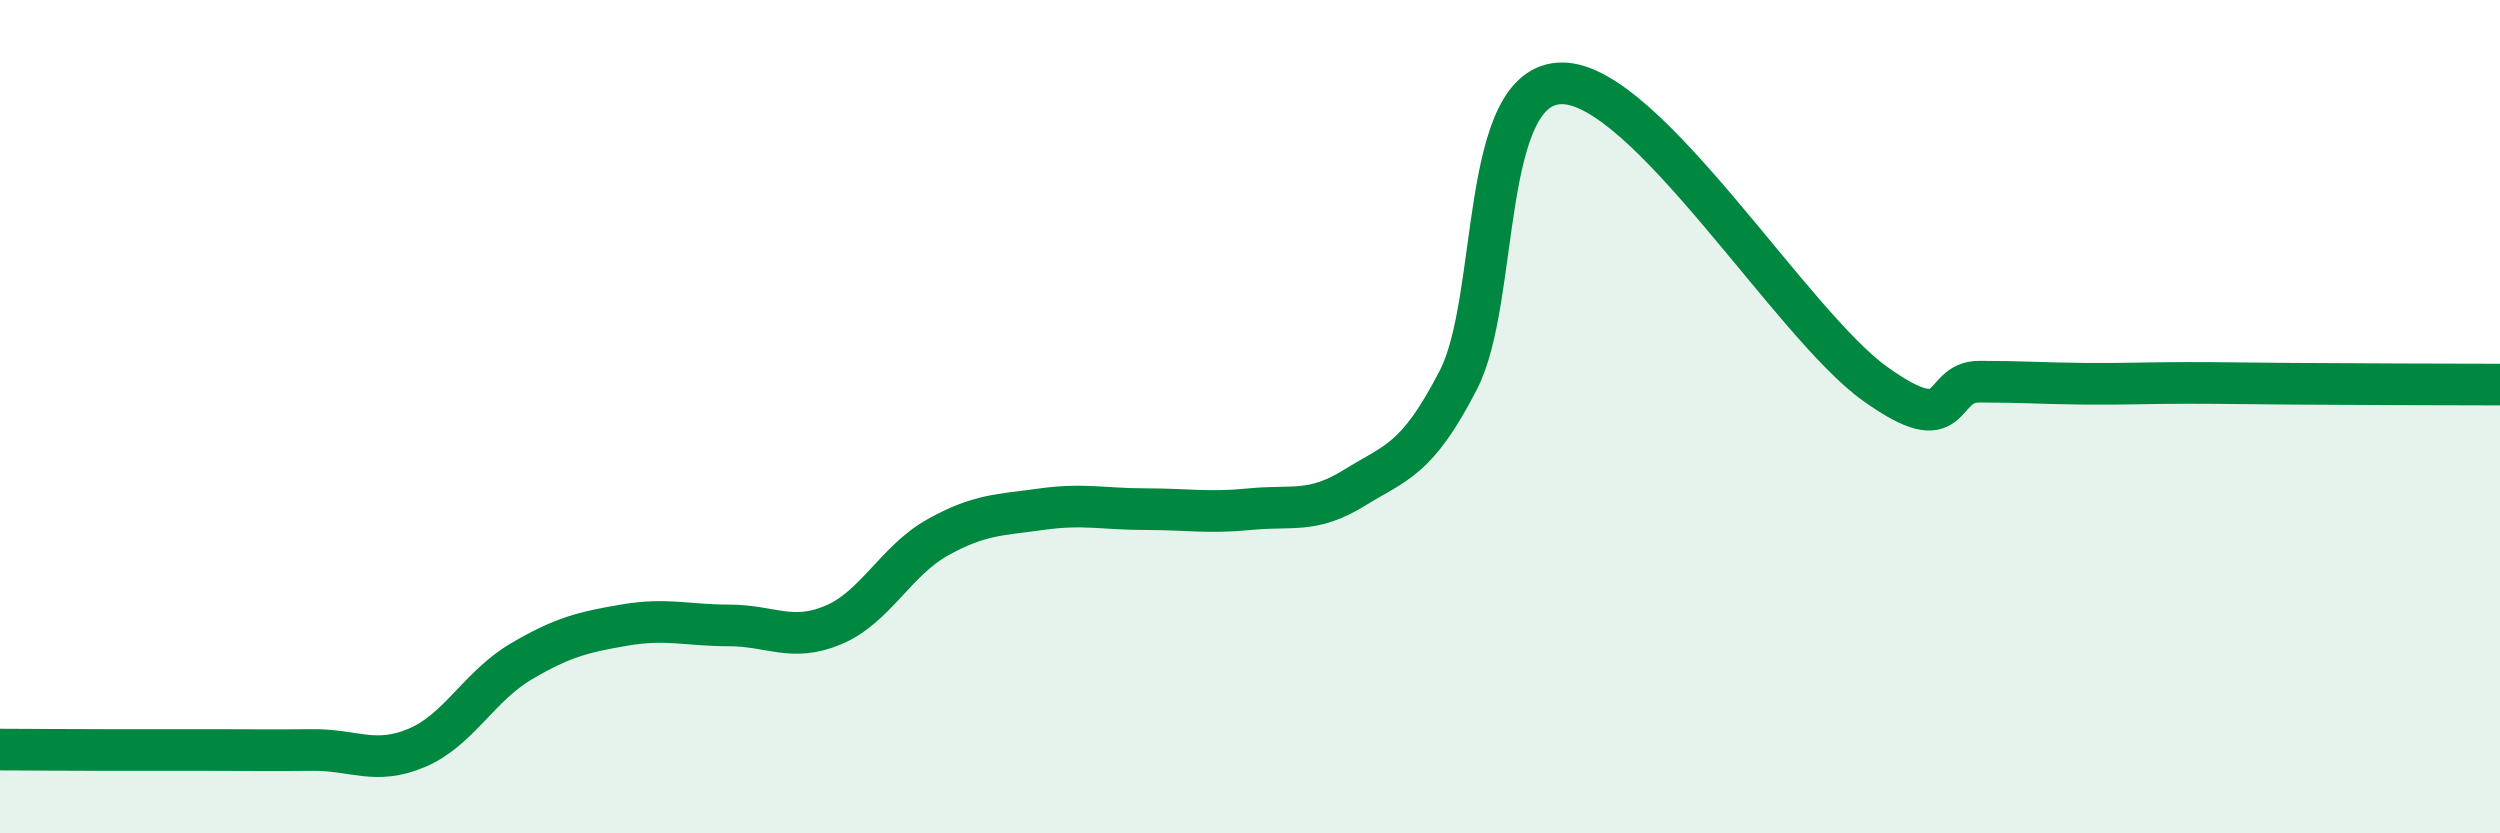
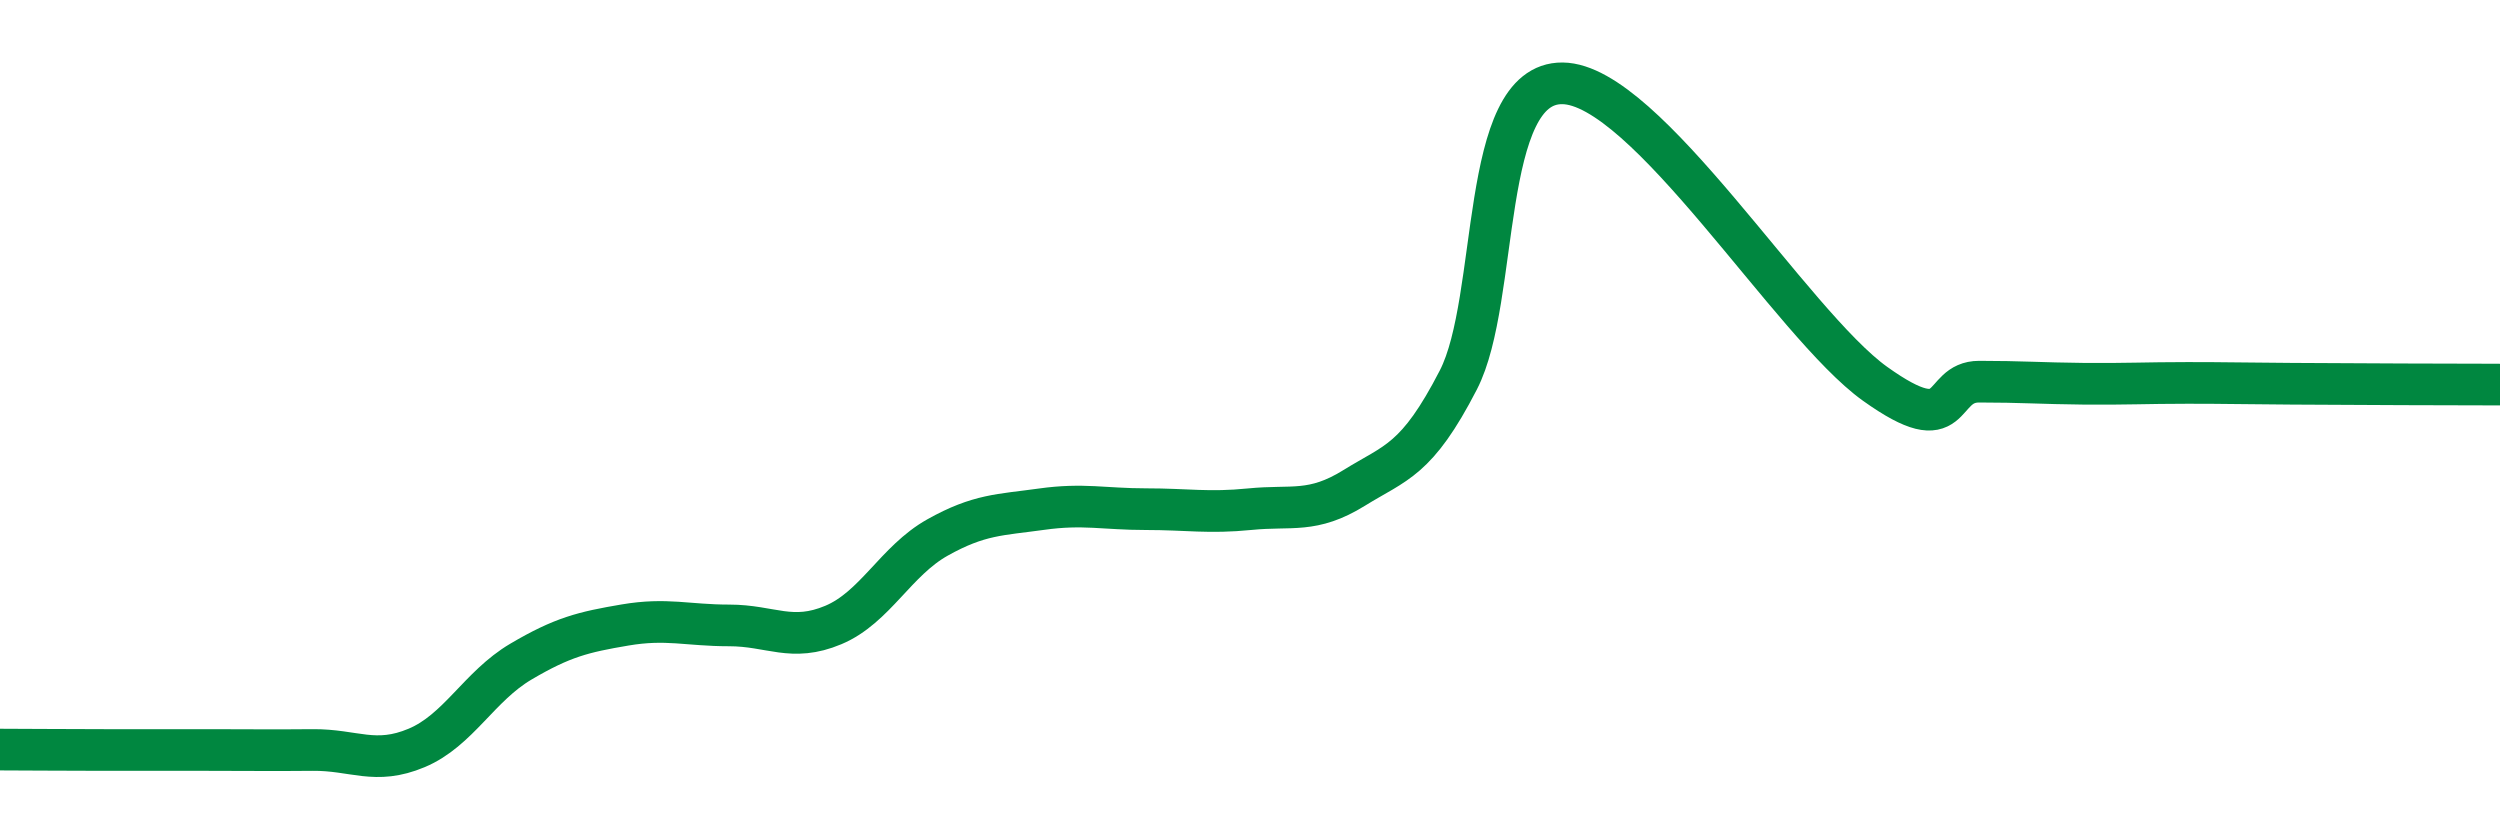
<svg xmlns="http://www.w3.org/2000/svg" width="60" height="20" viewBox="0 0 60 20">
-   <path d="M 0,17.99 C 0.5,17.99 1.5,18 2.5,18 C 3.5,18 4,18 5,18 C 6,18 6.5,18.01 7.5,18 C 8.5,17.99 9,18.37 10,17.95 C 11,17.53 11.5,16.47 12.5,15.88 C 13.5,15.29 14,15.17 15,15 C 16,14.83 16.5,15.01 17.5,15.01 C 18.5,15.01 19,15.42 20,15 C 21,14.58 21.5,13.46 22.5,12.9 C 23.5,12.34 24,12.36 25,12.22 C 26,12.08 26.5,12.22 27.5,12.22 C 28.5,12.22 29,12.32 30,12.22 C 31,12.12 31.5,12.33 32.5,11.71 C 33.5,11.09 34,11.06 35,9.12 C 36,7.18 35.5,1.98 37.5,2 C 39.5,2.02 43,7.78 45,9.21 C 47,10.64 46.5,9.16 47.5,9.16 C 48.5,9.16 49,9.2 50,9.21 C 51,9.22 51.5,9.19 52.5,9.19 C 53.5,9.19 53.5,9.2 55,9.21 C 56.5,9.22 59,9.23 60,9.23L60 20L0 20Z" fill="#008740" opacity="0.1" stroke-linecap="round" stroke-linejoin="round" />
  <path d="M 0,17.99 C 0.5,17.99 1.5,18 2.5,18 C 3.5,18 4,18 5,18 C 6,18 6.5,18.01 7.5,18 C 8.5,17.99 9,18.37 10,17.95 C 11,17.53 11.5,16.47 12.5,15.88 C 13.5,15.29 14,15.17 15,15 C 16,14.83 16.5,15.01 17.5,15.01 C 18.5,15.01 19,15.42 20,15 C 21,14.58 21.5,13.46 22.5,12.9 C 23.5,12.34 24,12.36 25,12.22 C 26,12.08 26.5,12.22 27.5,12.22 C 28.5,12.22 29,12.32 30,12.22 C 31,12.12 31.5,12.33 32.5,11.71 C 33.5,11.09 34,11.06 35,9.12 C 36,7.18 35.5,1.98 37.5,2 C 39.5,2.02 43,7.78 45,9.21 C 47,10.64 46.5,9.16 47.5,9.16 C 48.5,9.16 49,9.2 50,9.21 C 51,9.22 51.5,9.19 52.5,9.19 C 53.5,9.19 53.5,9.2 55,9.21 C 56.5,9.22 59,9.23 60,9.23" stroke="#008740" stroke-width="1" fill="none" stroke-linecap="round" stroke-linejoin="round" />
</svg>